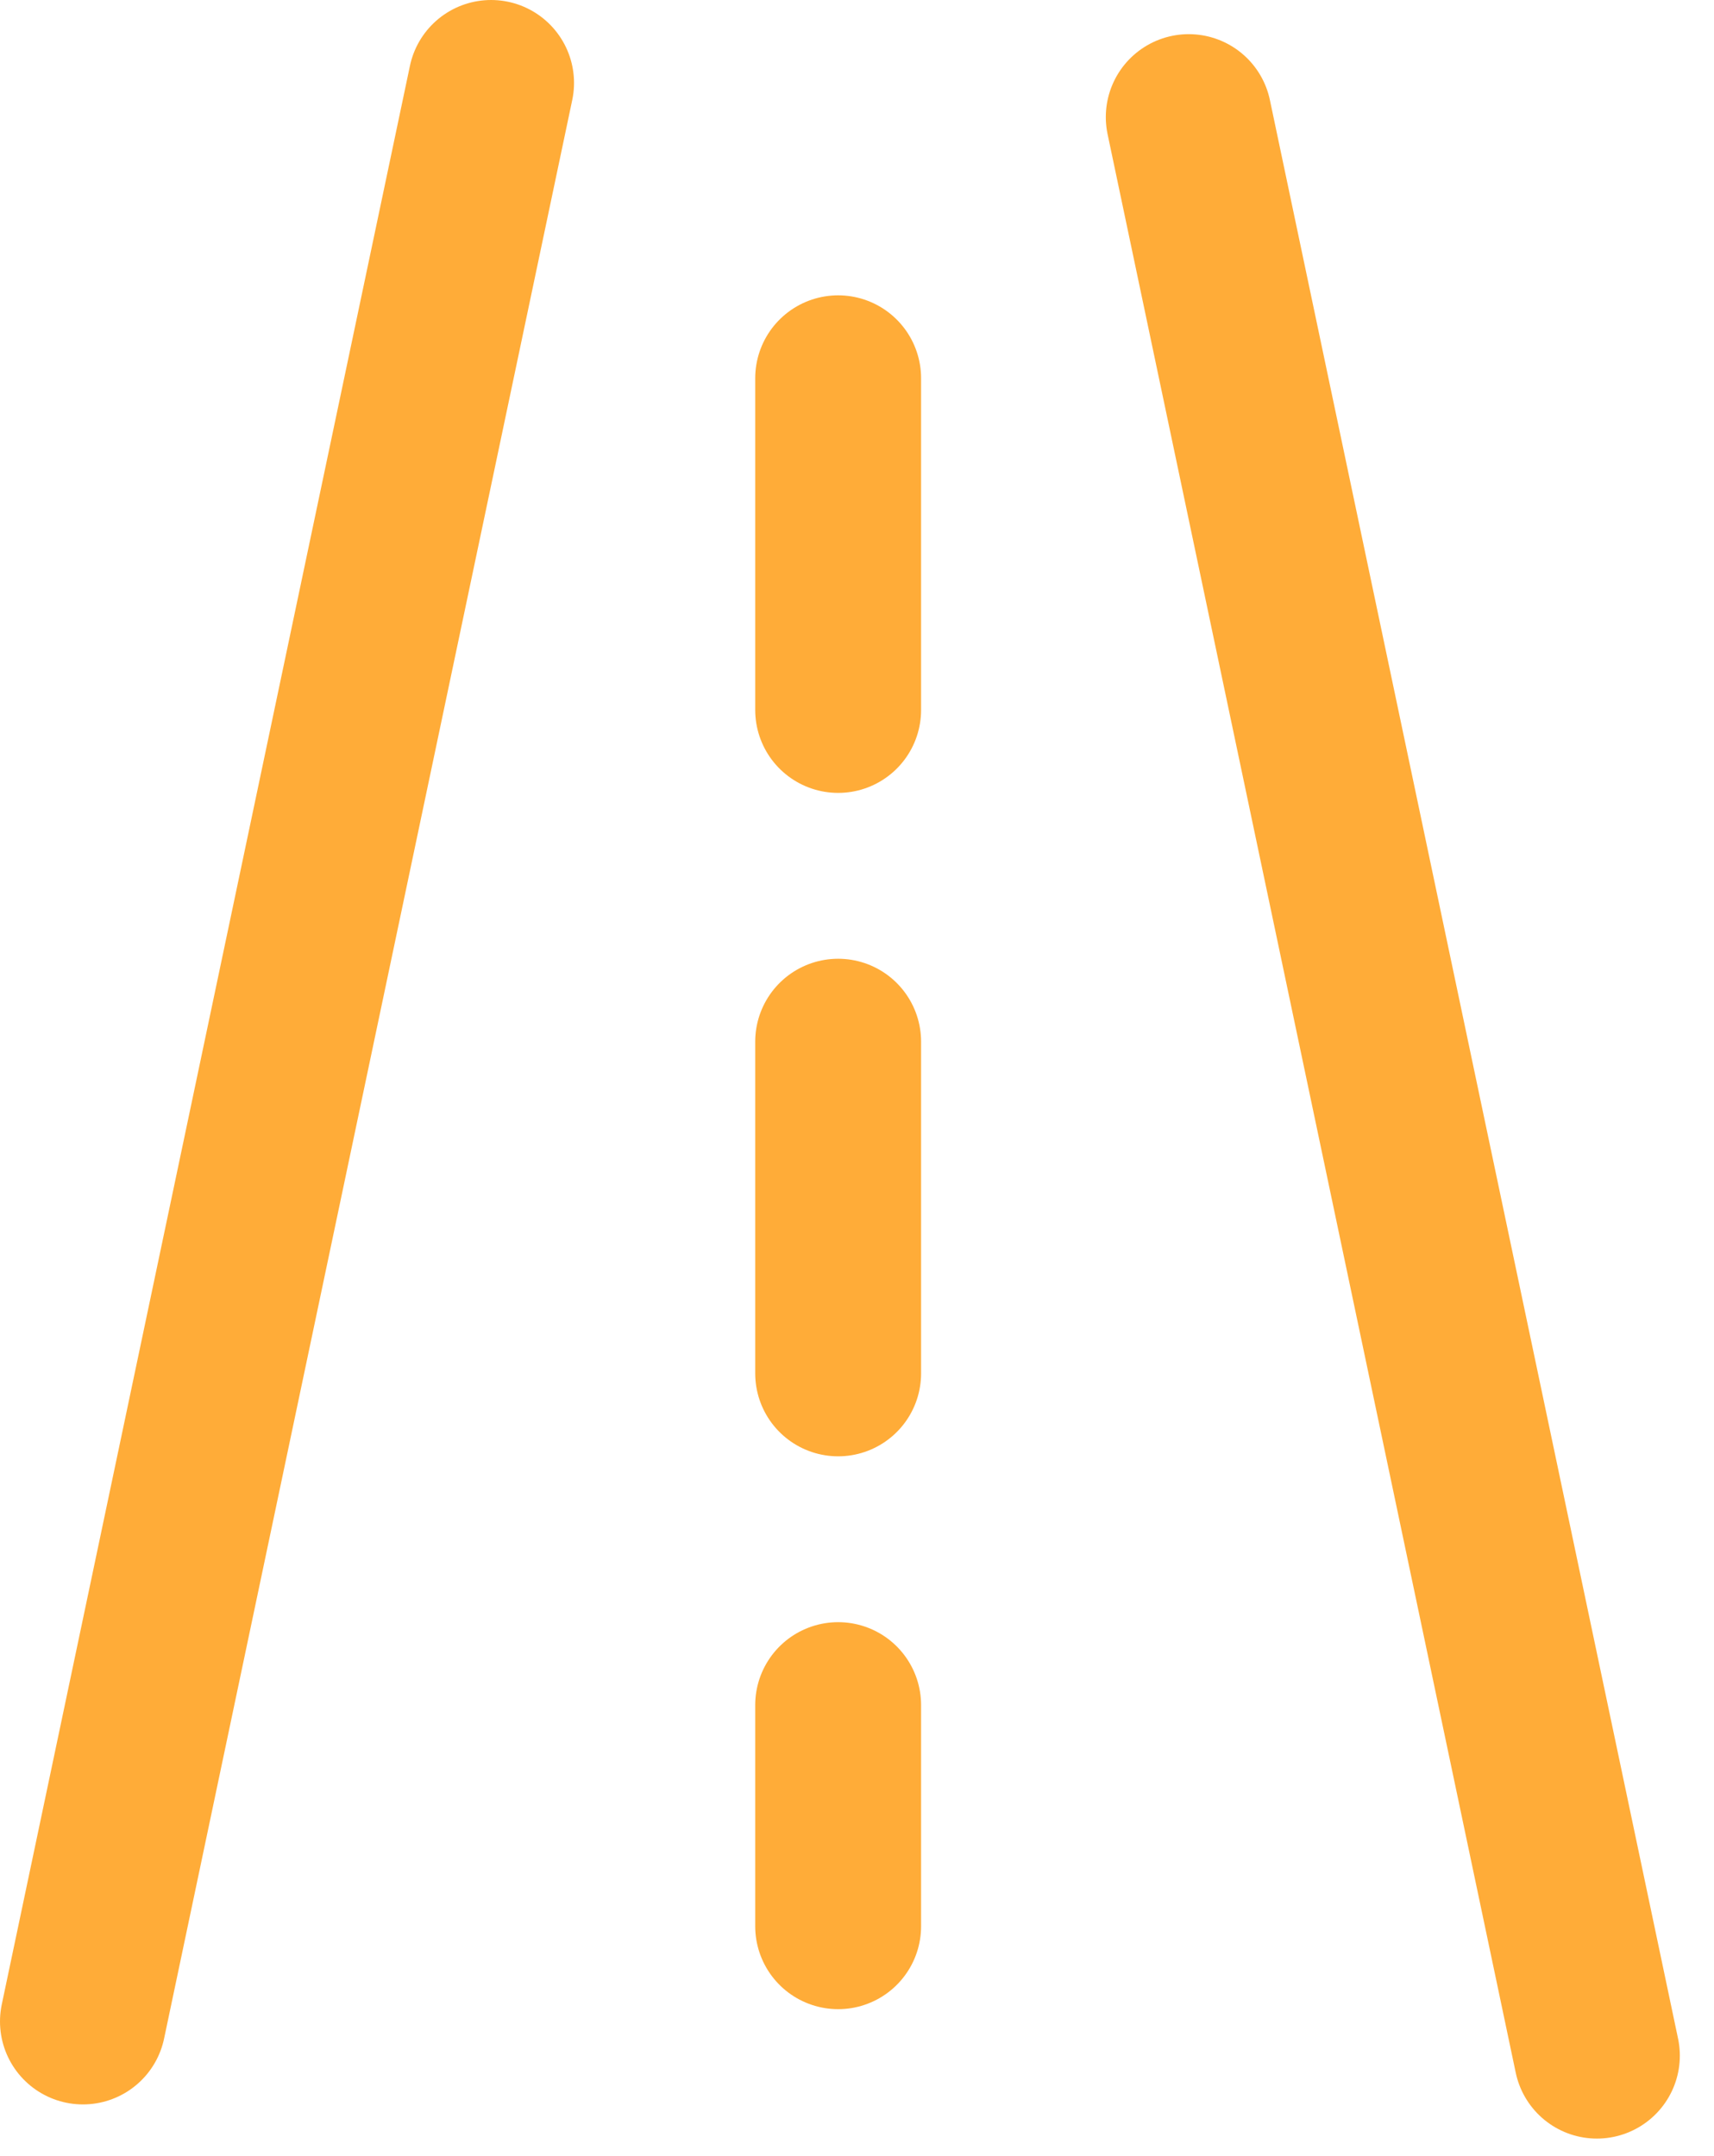
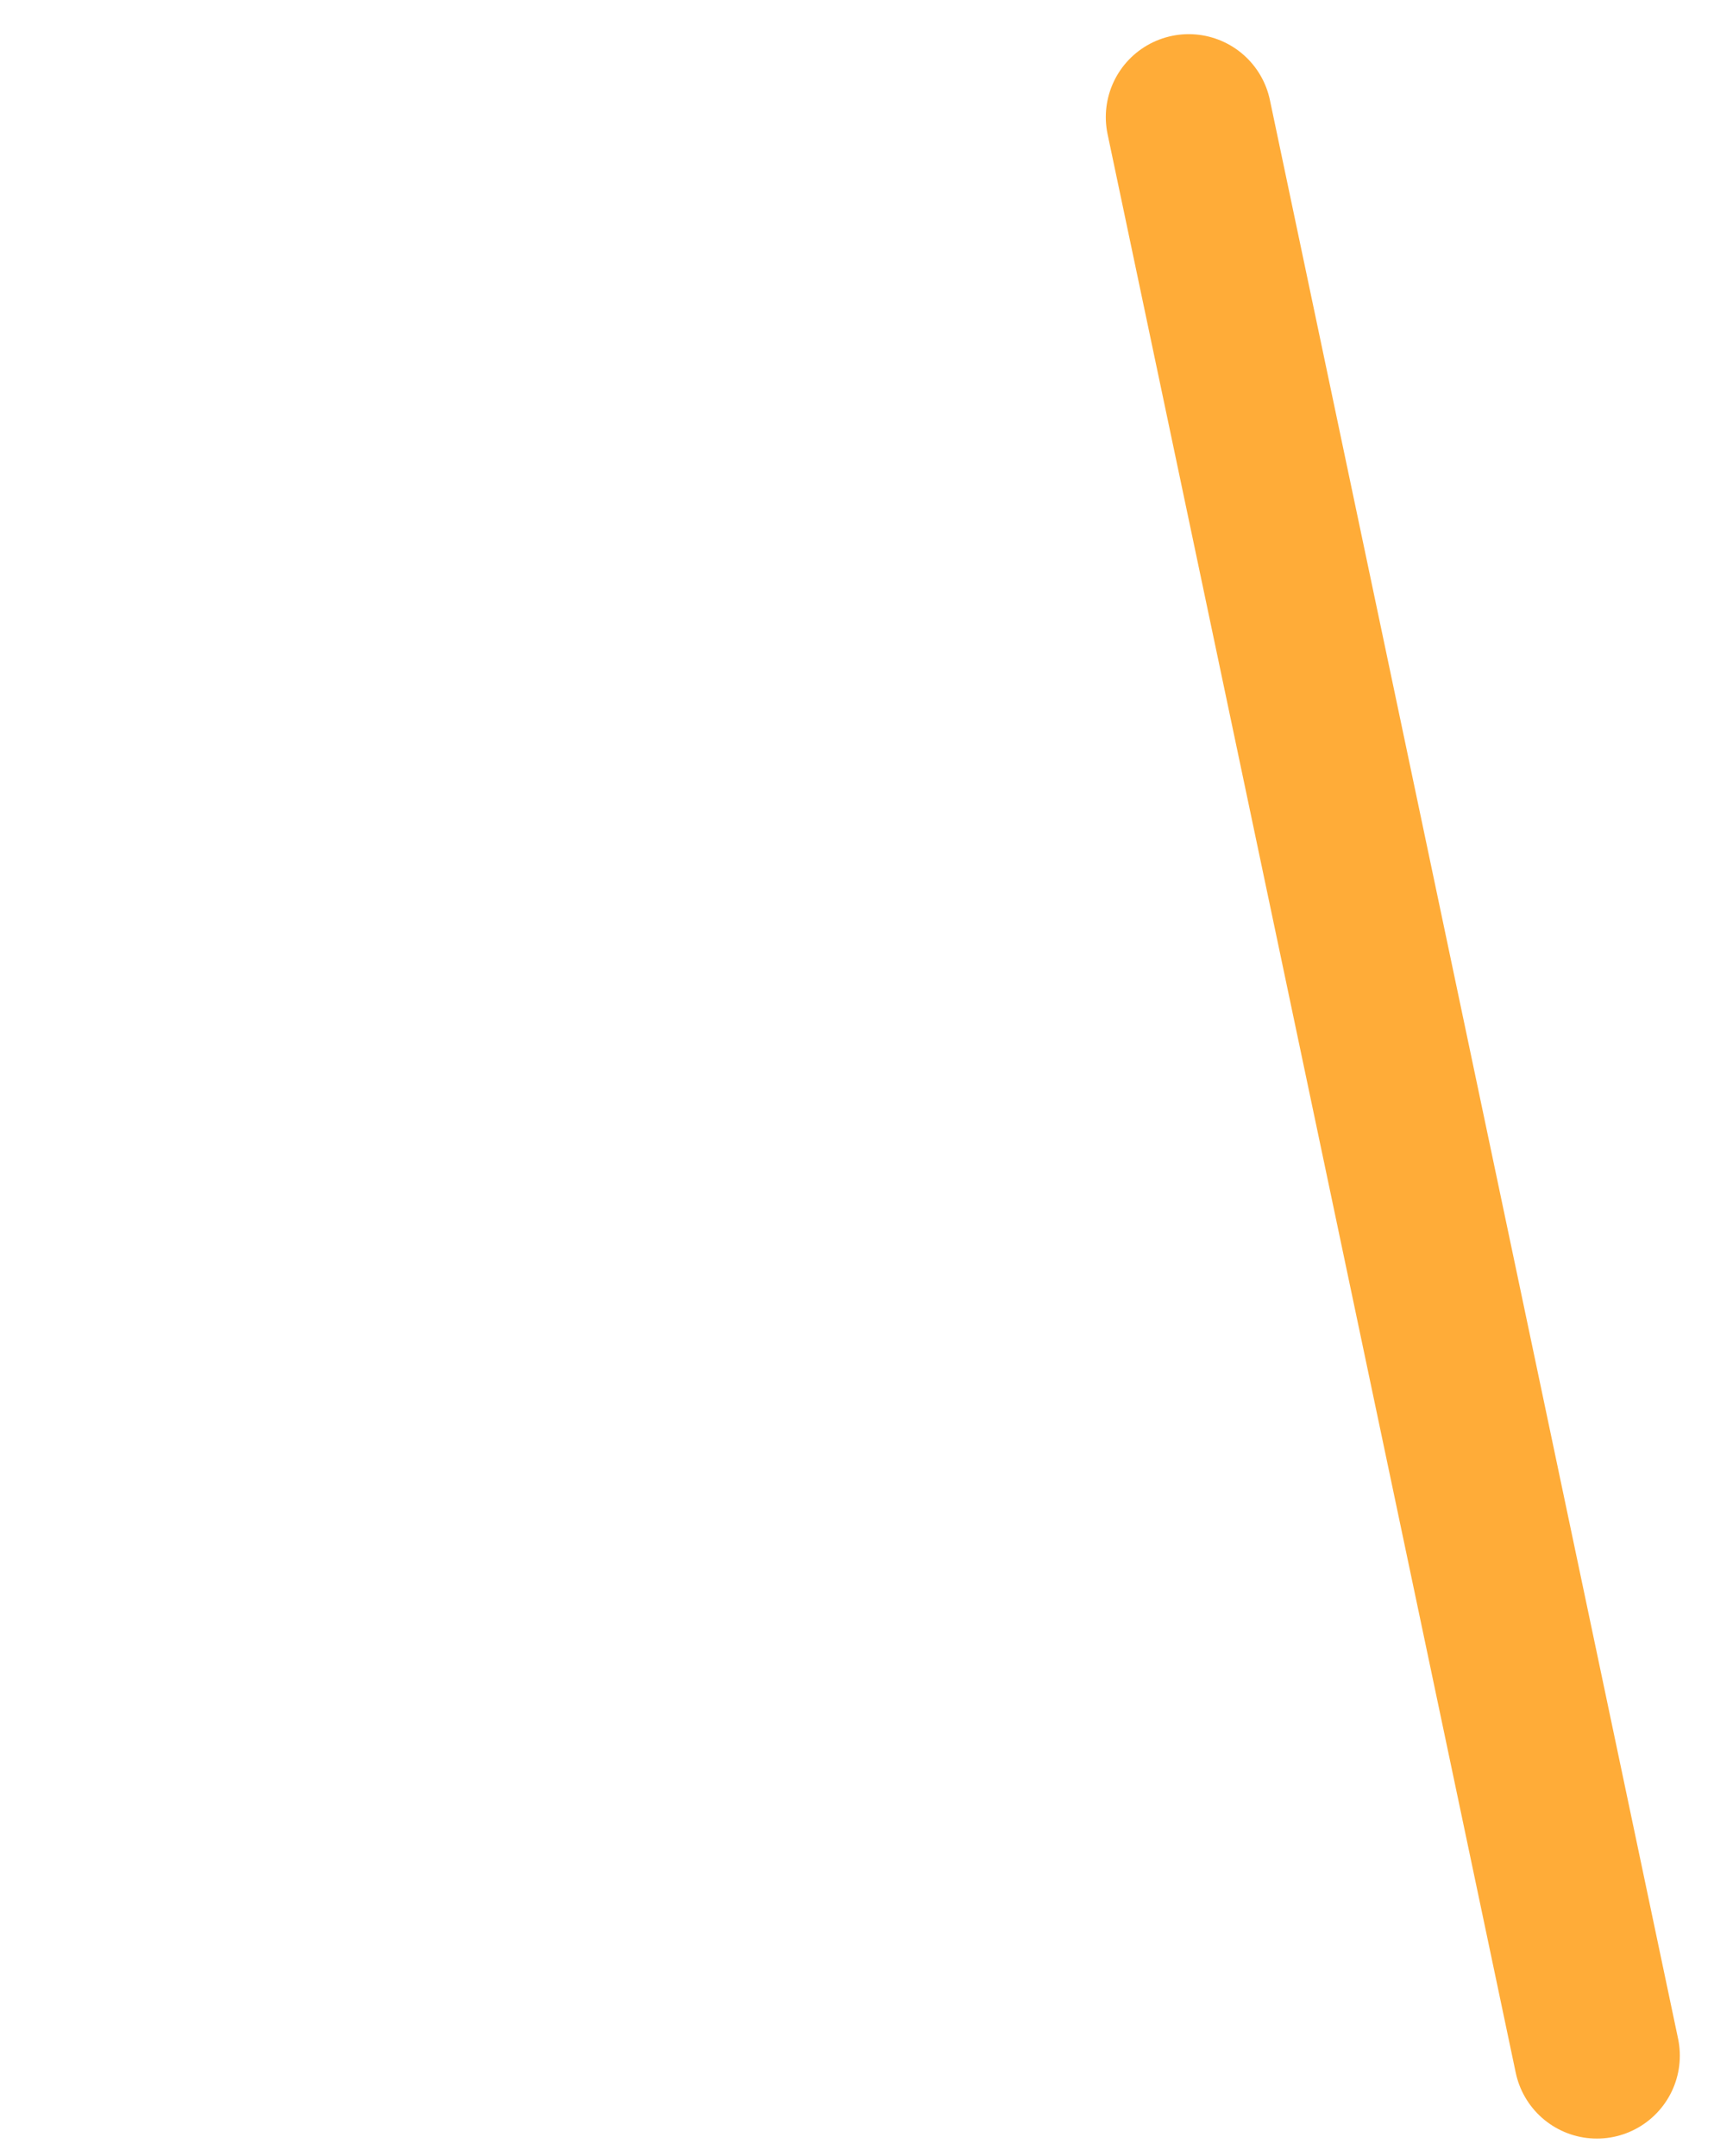
<svg xmlns="http://www.w3.org/2000/svg" width="31" height="39" viewBox="0 0 31 39" fill="none">
-   <line x1="1.5" y1="36.565" x2="8.882" y2="1.5" stroke="#FFAC38" stroke-width="3" stroke-linecap="round" />
  <line x1="28.882" y1="37.183" x2="21.5" y2="2.118" stroke="#FFAC38" stroke-width="3" stroke-linecap="round" />
-   <line x1="15.159" y1="6.842" x2="15.159" y2="34.842" stroke="#FFAC38" stroke-width="3" stroke-linecap="round" stroke-dasharray="6 6" />
</svg>